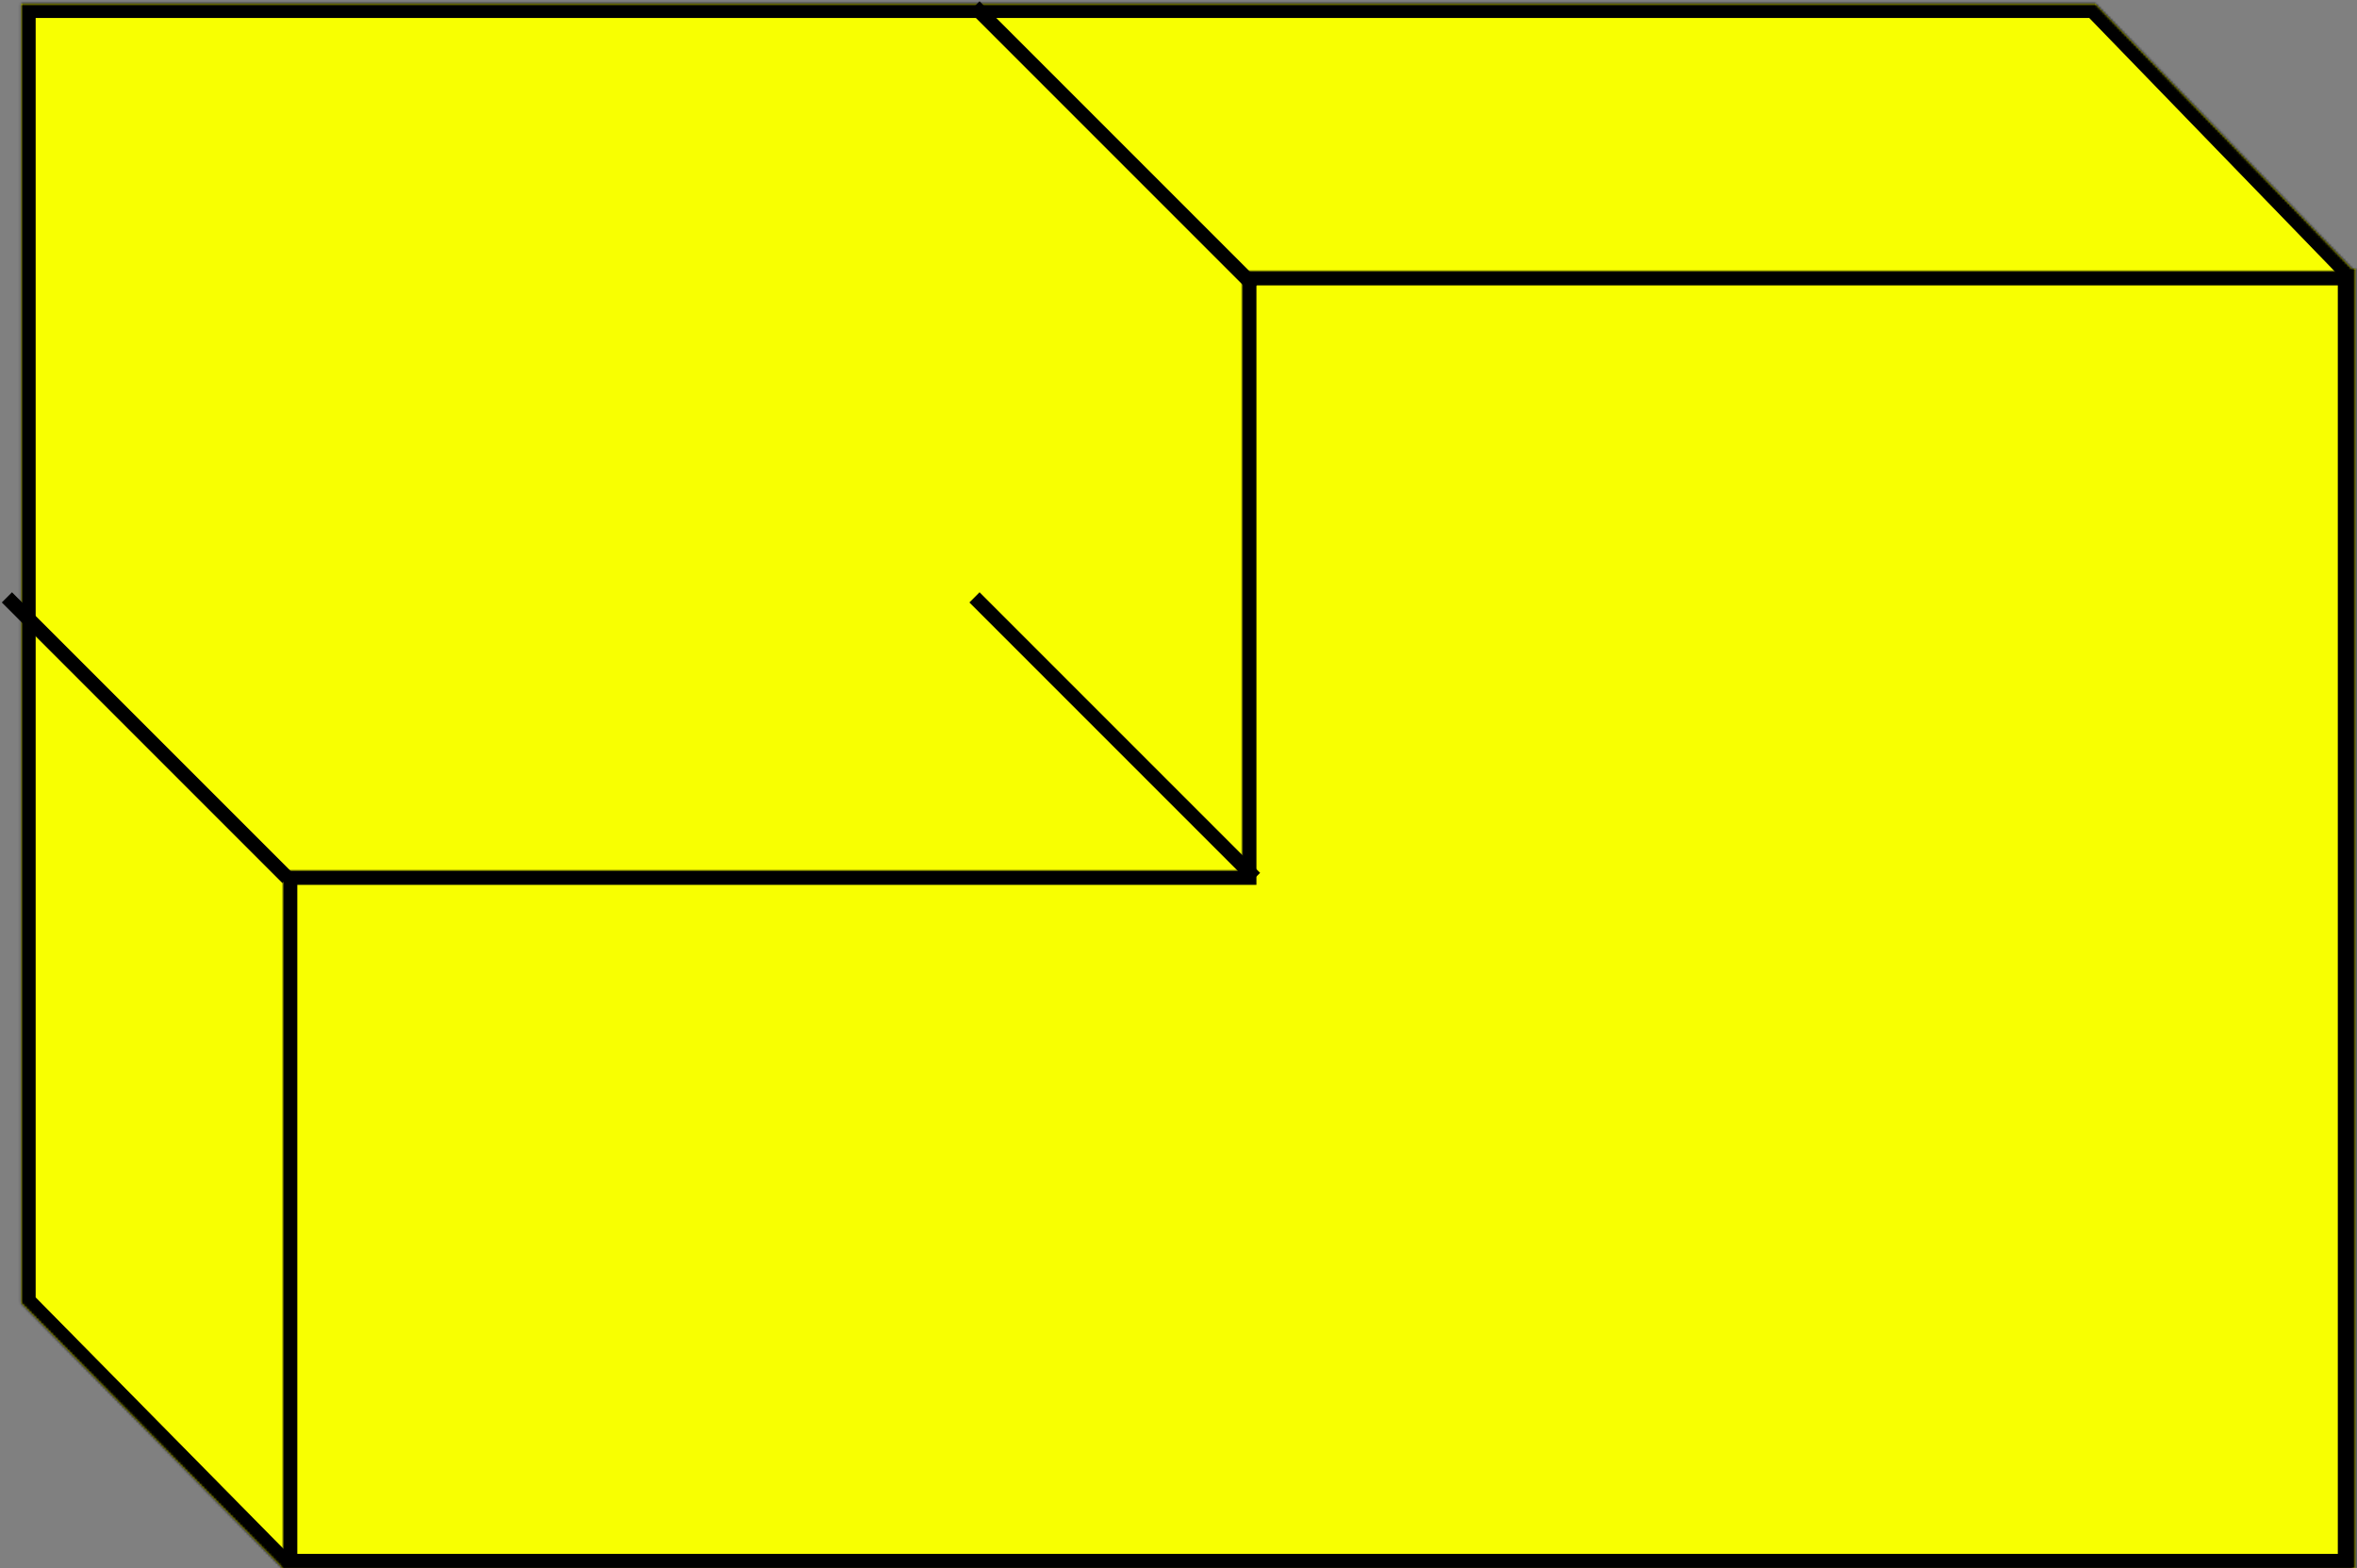
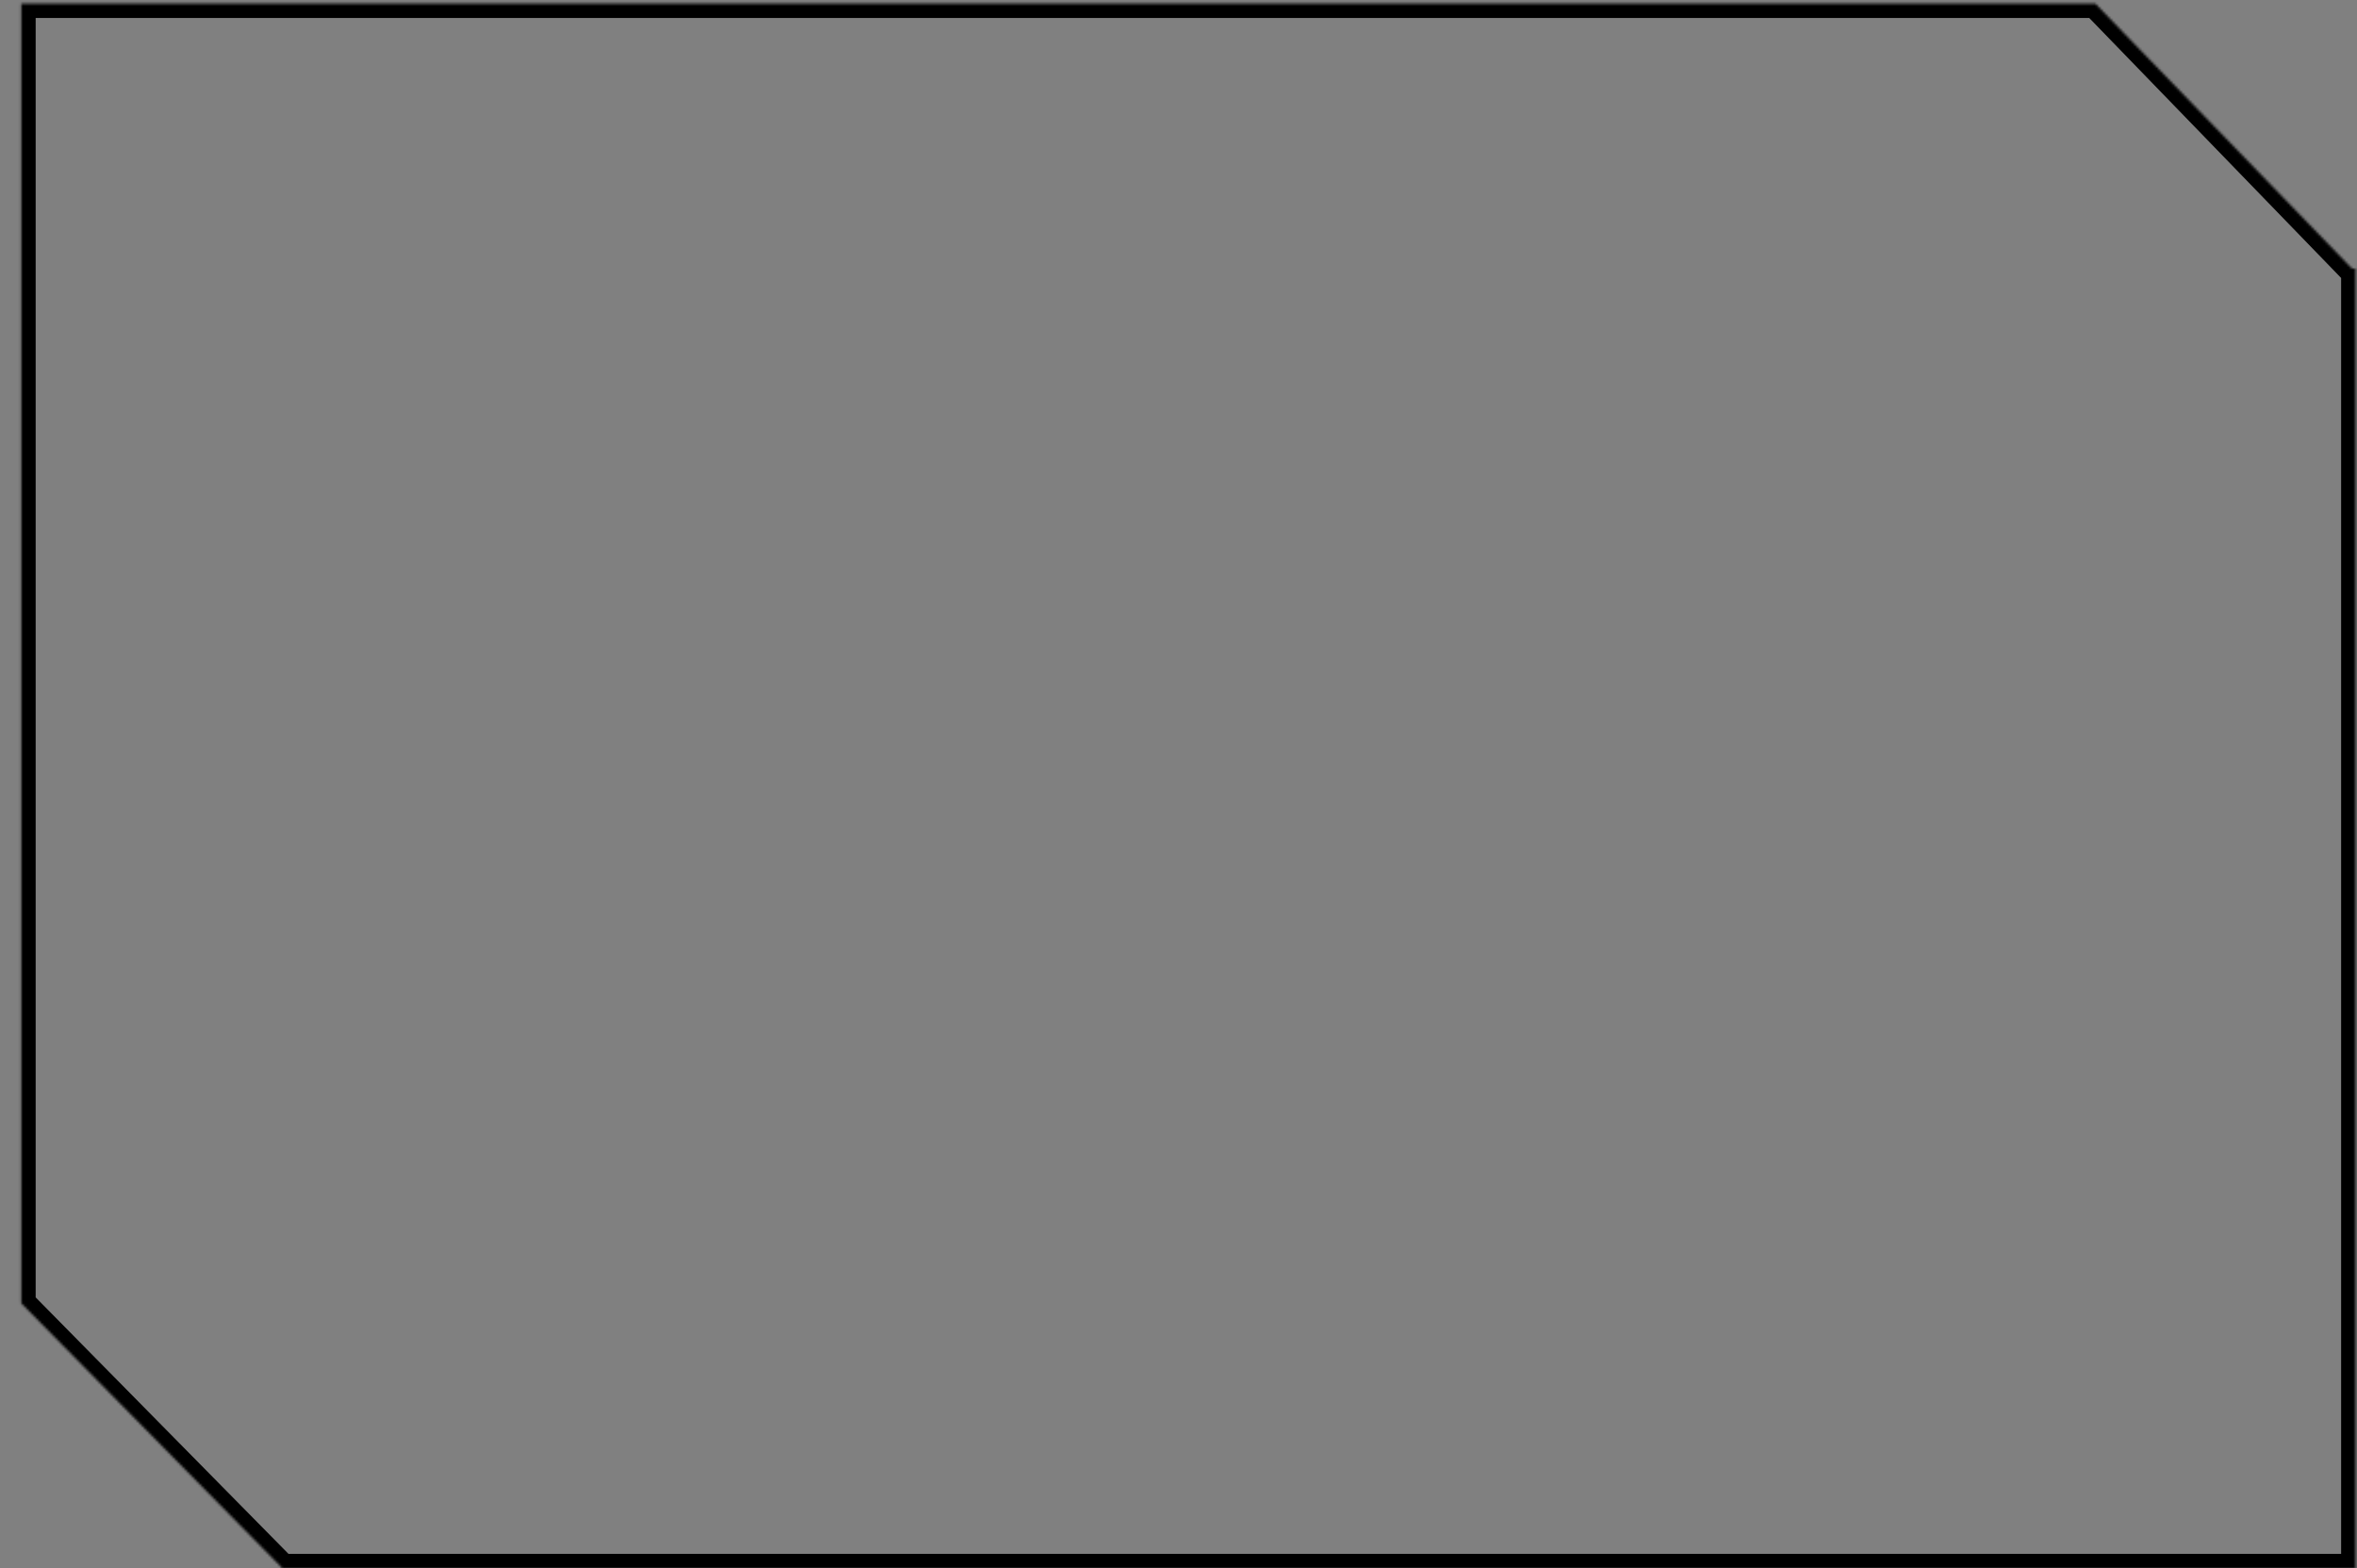
<svg xmlns="http://www.w3.org/2000/svg" width="983" height="654" fill="none">
  <rect width="100%" height="100%" fill="#808080" stroke="none" />
  <mask id="a" fill="#fff">
    <path fill-rule="evenodd" clip-rule="evenodd" d="M873.875 1.5h-865v542l108.5 110.061V654h865V112h-1.437L873.875 1.5z" />
  </mask>
-   <path fill-rule="evenodd" clip-rule="evenodd" d="M873.875 1.5h-865v542l108.5 110.061V654h865V112h-1.437L873.875 1.5z" fill="#F8FF01" />
  <path d="M8.875 1.5v-6h-6v6h6zm865 0l4.309-4.175-1.768-1.825h-2.541v6zm-865 542h-6v2.46l1.727 1.752 4.273-4.212zm108.5 110.061h6v-2.46l-1.727-1.752-4.273 4.212zm0 .439h-6v6h6v-6zm865 0v6h6v-6h-6zm0-542h6v-6h-6v6zm-1.437 0l-4.309 4.175 1.768 1.825h2.541v-6zM8.875 7.5h865v-12h-865v12zm6 536V1.5h-12v542h12zm106.773 105.849l-108.5-110.061-8.546 8.424 108.5 110.061 8.546-8.424zm1.727 4.651v-.439h-12V654h12zm859-6h-865v12h865v-12zm-6-536v542h12V112h-12zm4.563 6h1.437v-12h-1.437v12zM869.566 5.675l107.063 110.5 8.618-8.35-107.063-110.5-8.618 8.35z" fill="#000" mask="url(#a)" />
  <mask id="b" fill="#fff">
-     <path fill-rule="evenodd" clip-rule="evenodd" d="M981 113H518v250H118v291h863V113z" />
-   </mask>
+     </mask>
  <path d="M518 113v-6h-6v6h6zm463 0h6v-6h-6v6zM518 363v6h6v-6h-6zm-400 0v-6h-6v6h6zm0 291h-6v6h6v-6zm863 0v6h6v-6h-6zM518 119h463v-12H518v12zm-6-6v250h12V113h-12zm6 244H118v12h400v-12zM124 654V363h-12v291h12zm857-6H118v12h863v-12zm-6-535v541h12V113h-12z" fill="#000" mask="url(#b)" />
-   <path stroke="#000" stroke-width="6" d="M523.41 119.653l-117-117m117 363.468l-117-117m-286.531 117l-117-117" />
</svg>